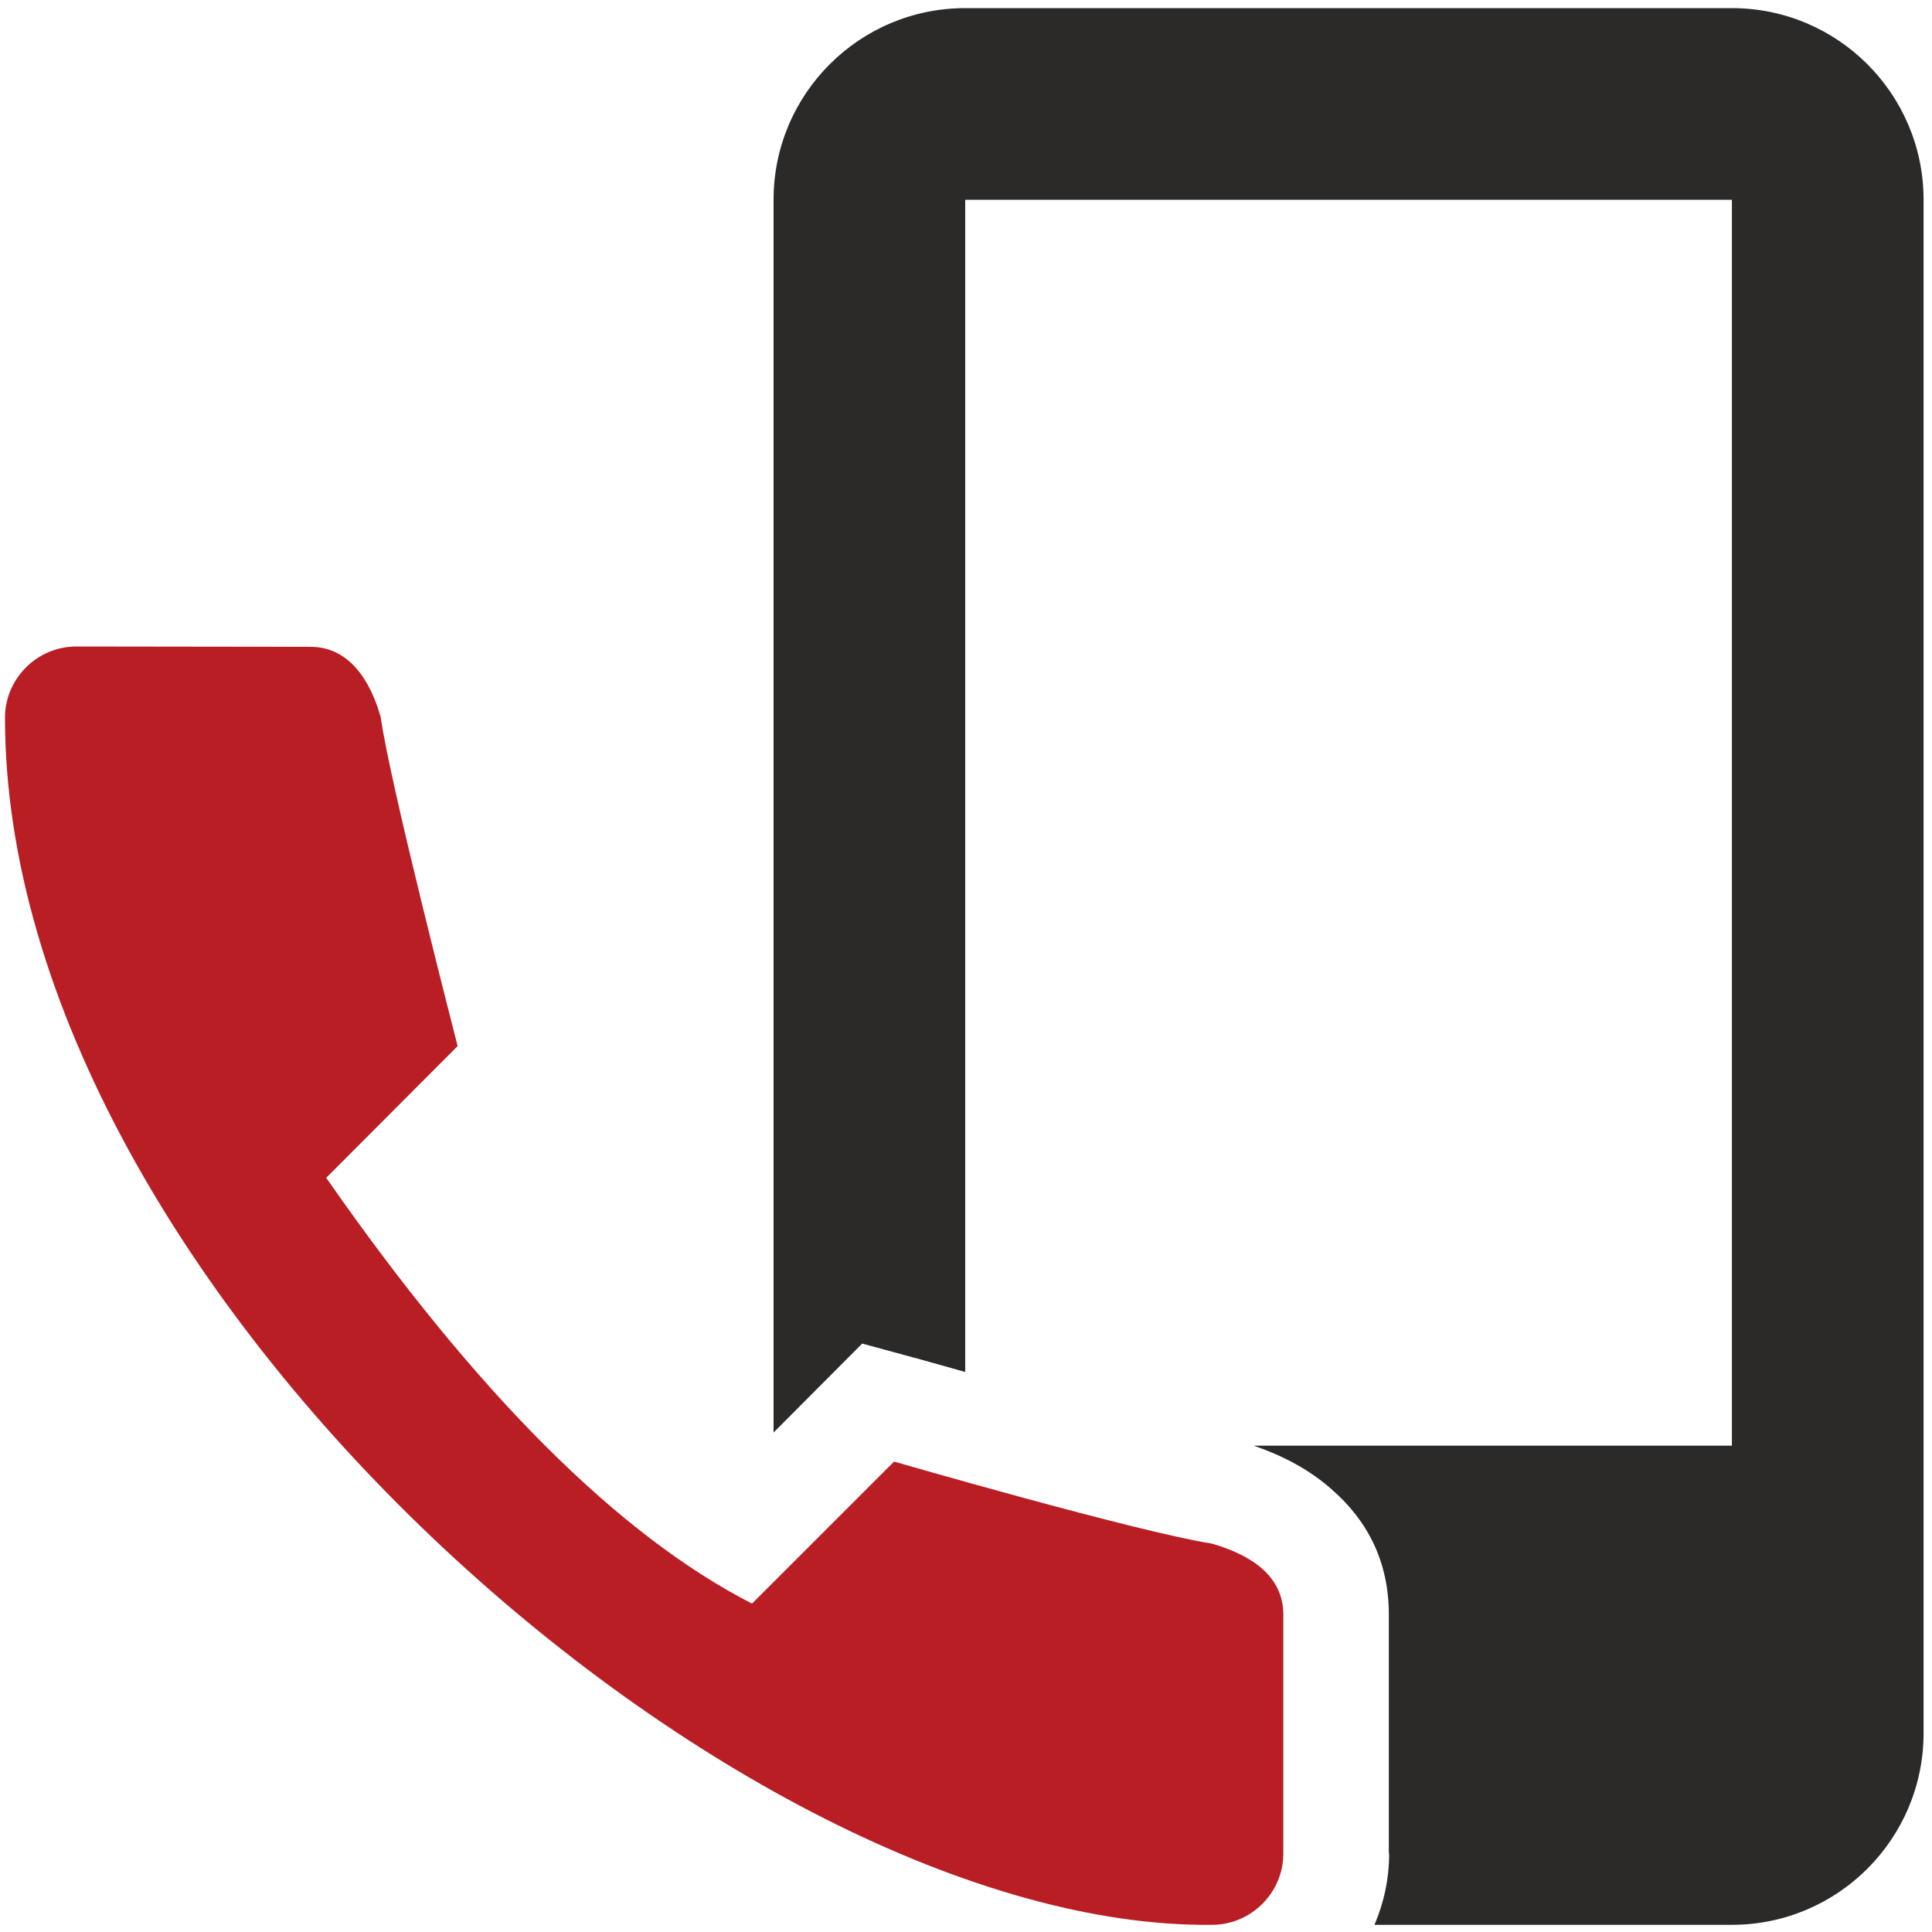
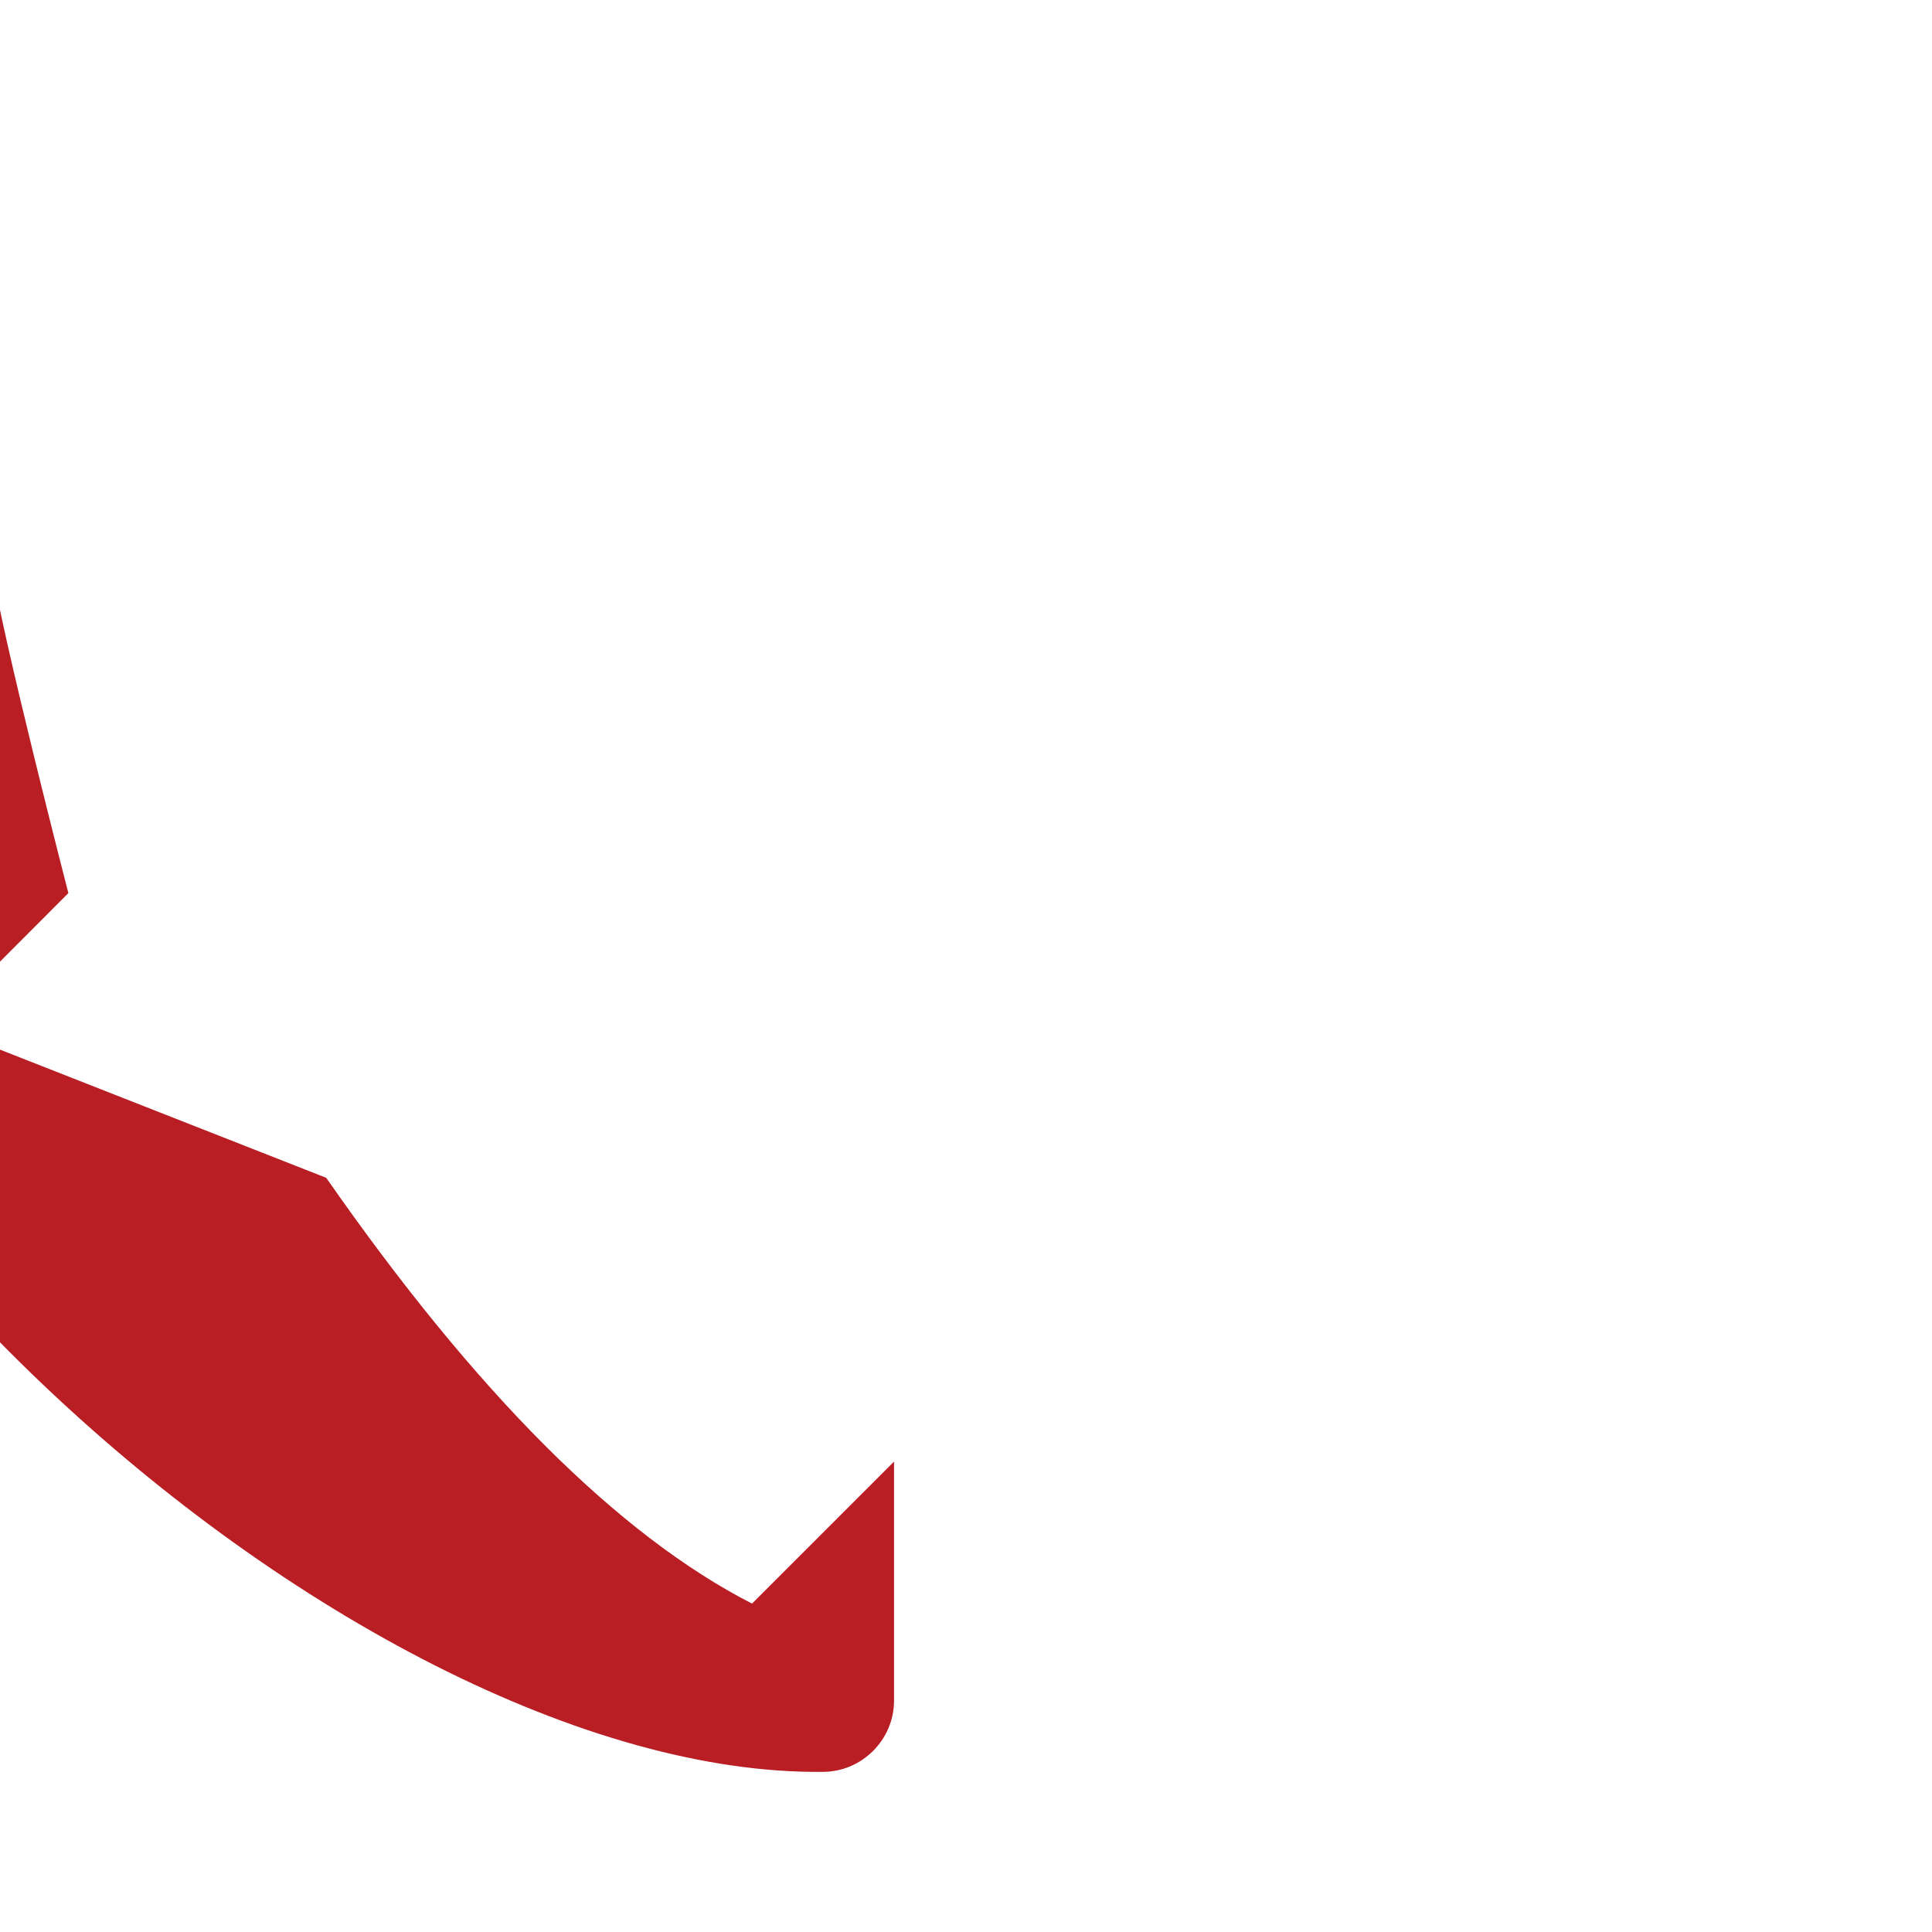
<svg xmlns="http://www.w3.org/2000/svg" xml:space="preserve" width="108px" height="108px" version="1.1" shape-rendering="geometricPrecision" text-rendering="geometricPrecision" image-rendering="optimizeQuality" fill-rule="evenodd" clip-rule="evenodd" viewBox="0 0 61.89 61.89">
  <g id="Ebene_x0020_1">
-     <path fill="#B91E24" d="M10.45 37.73c4.8,6.89 9.35,11.44 13.64,13.64l4.55 -4.55c0,0 7.77,2.25 10.19,2.63 1.23,0.36 2.28,1.02 2.28,2.27l0 7.66c0,1.25 -1.03,2.28 -2.28,2.28 -15.09,0.17 -38.67,-20.39 -38.67,-38.67 0,-1.25 1.03,-2.28 2.28,-2.28l7.49 0.01c1.25,-0.01 1.94,1.08 2.27,2.27 0.28,2.07 2.46,10.52 2.46,10.52l-4.21 4.22z" />
-     <path fill="#2B2A29" d="M55.48 0.26c3.39,0 6.14,2.75 6.14,6.14l0 49.12c0,3.39 -2.75,6.14 -6.14,6.14l-11.45 0c0.3,-0.7 0.47,-1.47 0.47,-2.28l-0.01 0 0 -7.66c0,-1.72 -0.7,-3.02 -1.82,-4 -0.74,-0.66 -1.61,-1.1 -2.51,-1.41l15.32 0 0 -39.91 -24.56 0 0 37.55 -1.39 -0.39 -1.91 -0.52 -2.84 2.85 0 -39.49c0,-3.39 2.75,-6.14 6.14,-6.14l24.56 0z" />
+     <path fill="#B91E24" d="M10.45 37.73c4.8,6.89 9.35,11.44 13.64,13.64l4.55 -4.55l0 7.66c0,1.25 -1.03,2.28 -2.28,2.28 -15.09,0.17 -38.67,-20.39 -38.67,-38.67 0,-1.25 1.03,-2.28 2.28,-2.28l7.49 0.01c1.25,-0.01 1.94,1.08 2.27,2.27 0.28,2.07 2.46,10.52 2.46,10.52l-4.21 4.22z" />
  </g>
</svg>